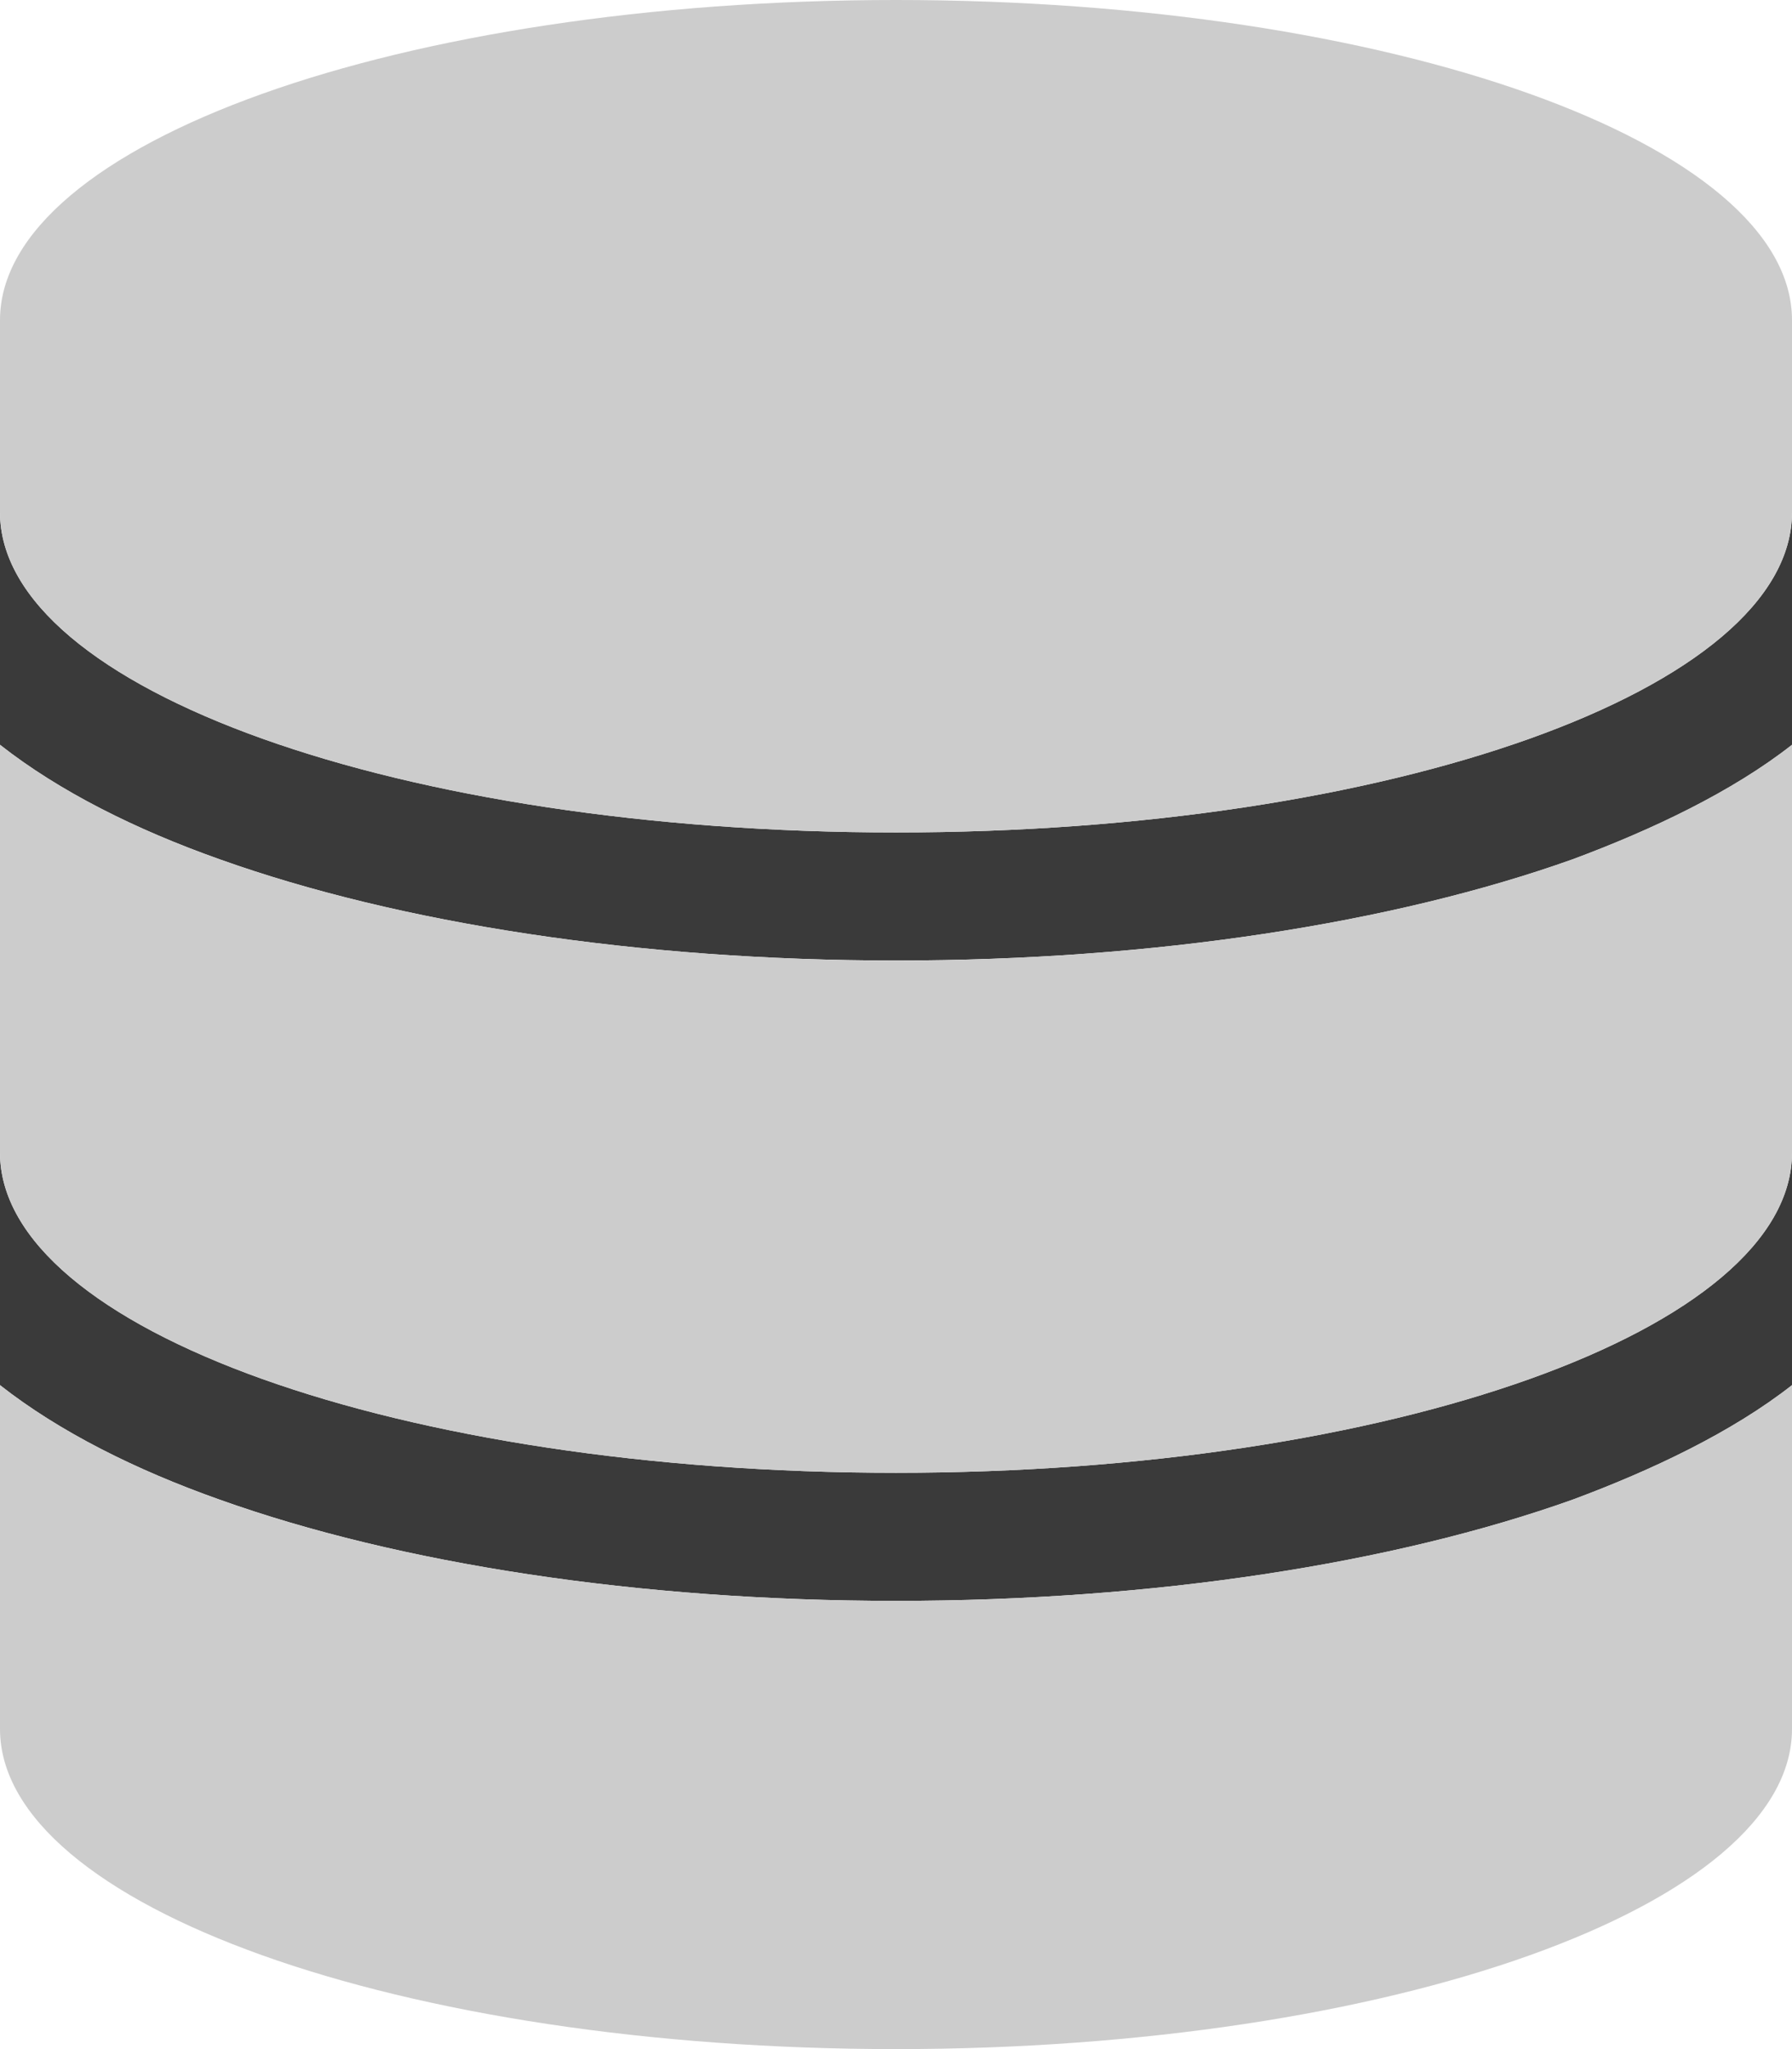
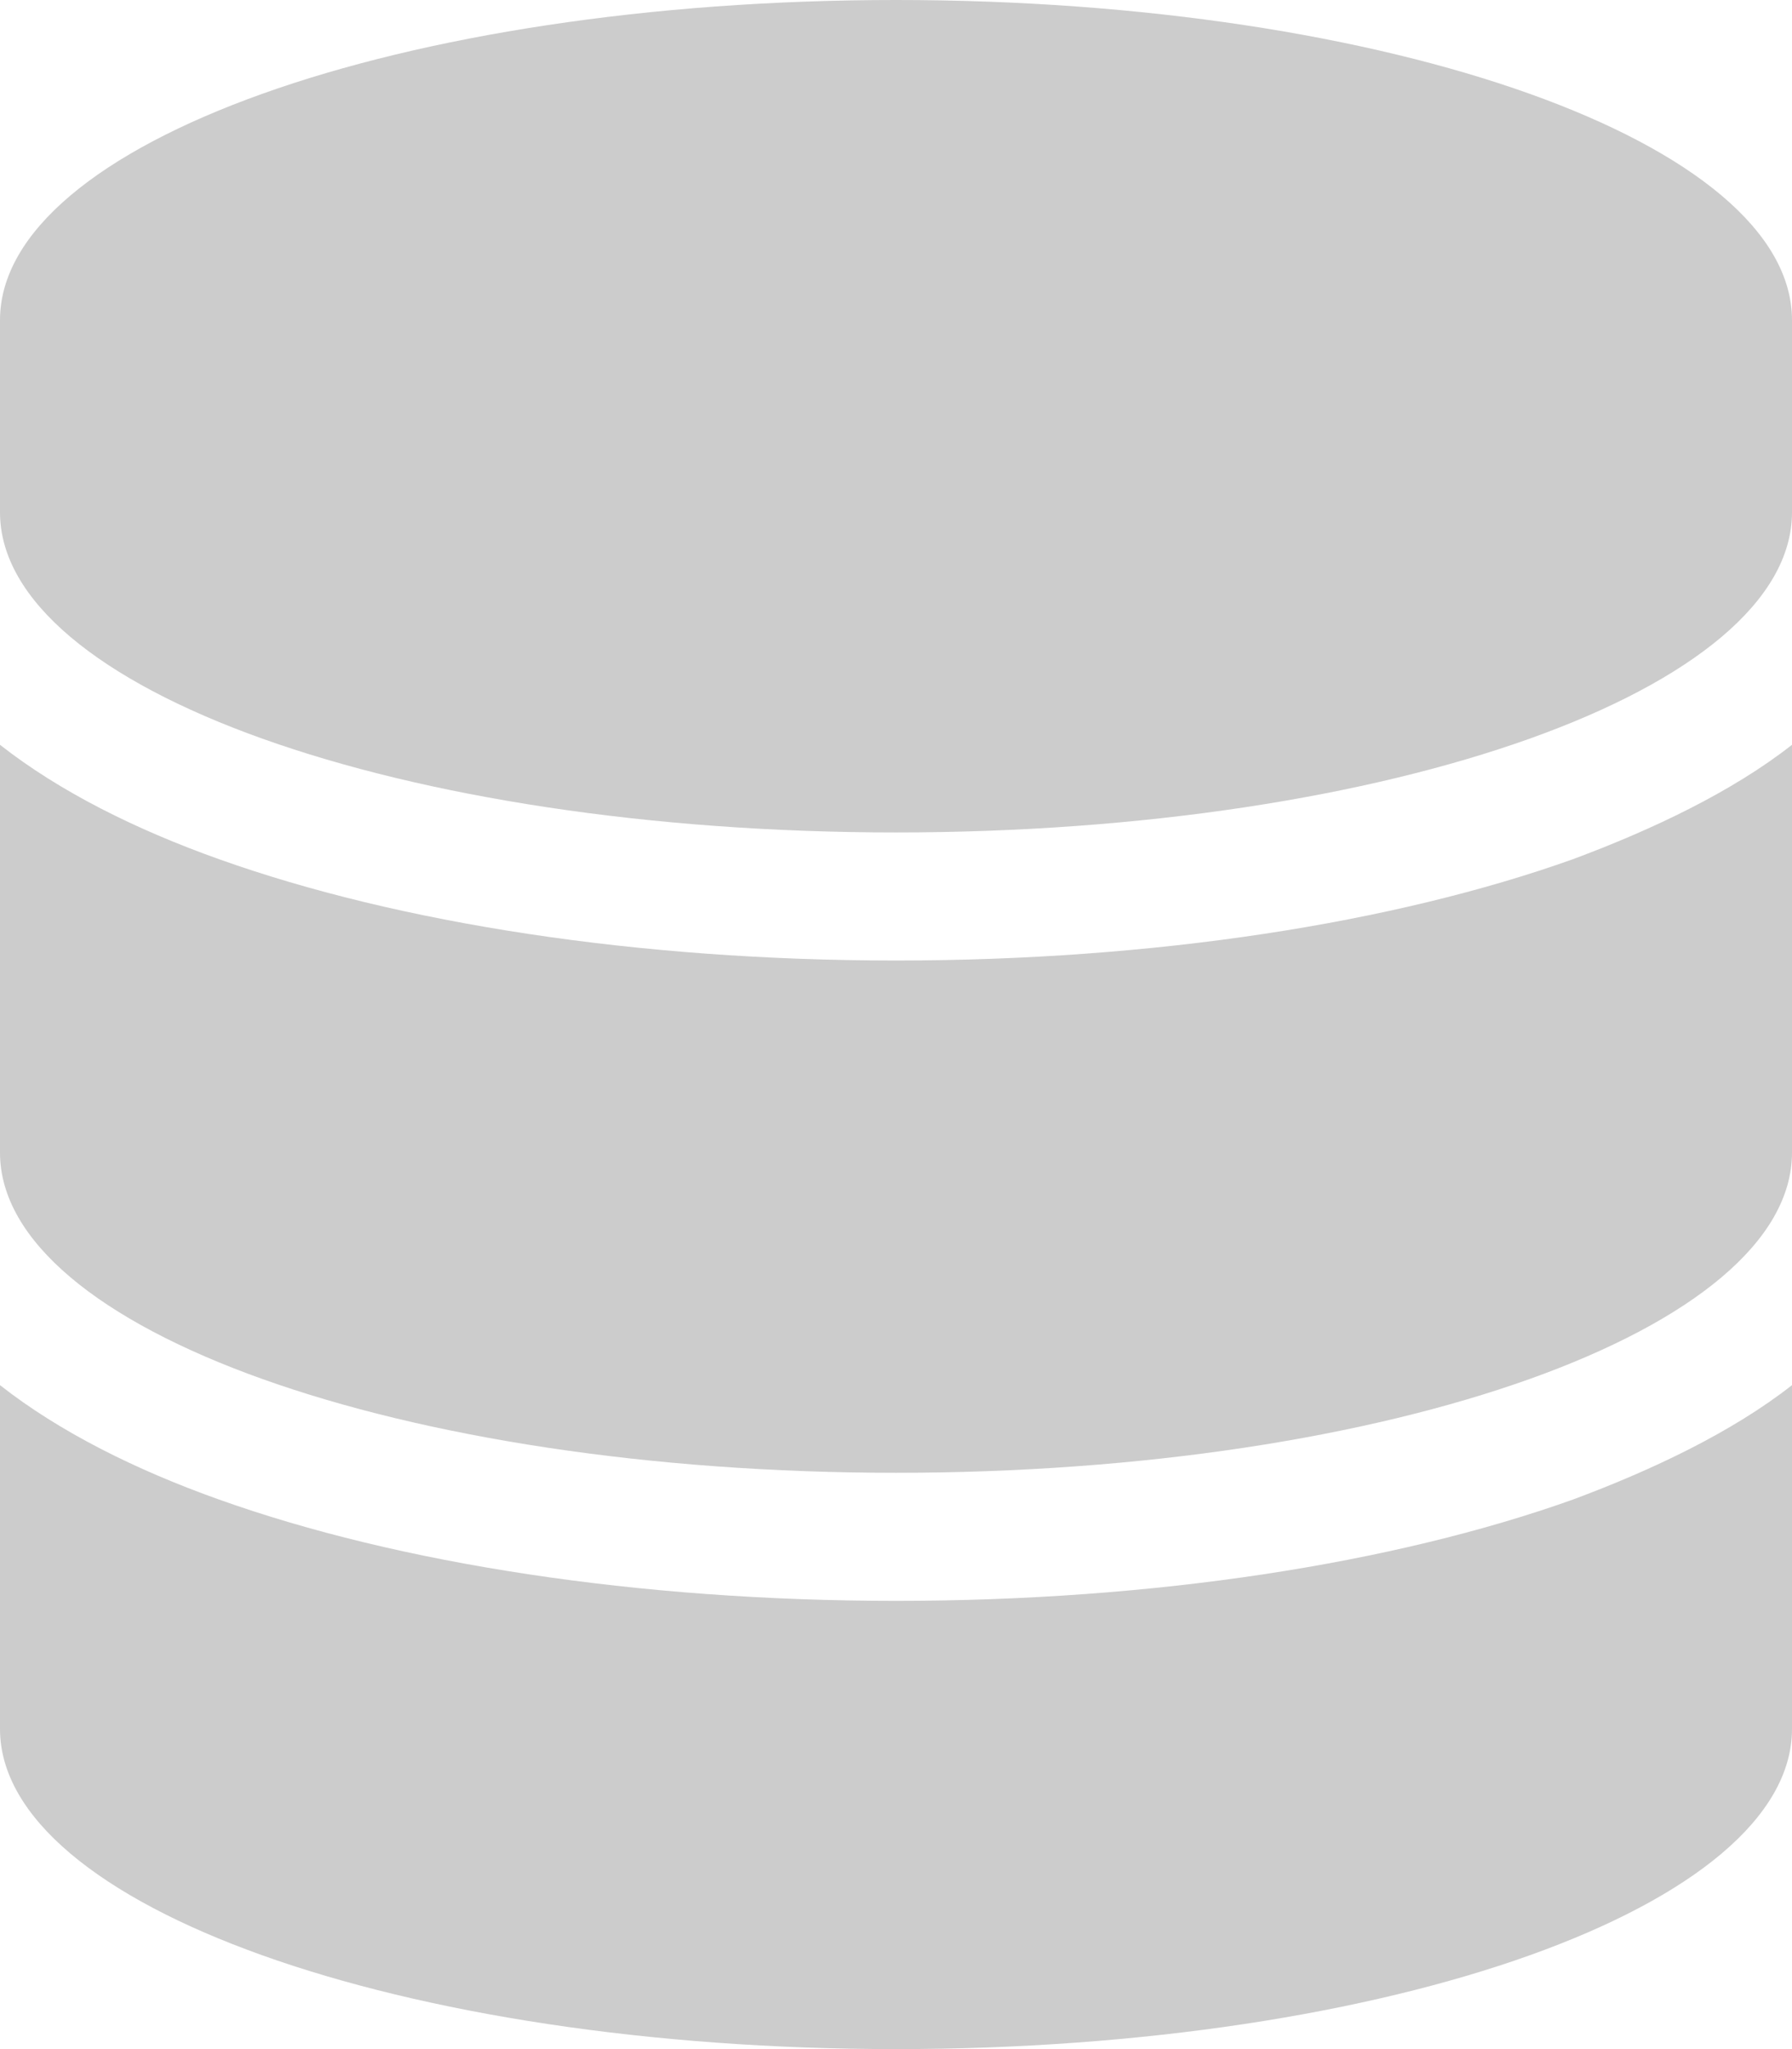
<svg xmlns="http://www.w3.org/2000/svg" version="1.1" id="Ebene_1" x="0px" y="0px" viewBox="0 0 448 512" style="enable-background:new 0 0 448 512;" xml:space="preserve">
  <style type="text/css">
	.st0{fill:#3A3A3A;}
	.st1{fill:#CCCCCC;enable-background:new    ;}
</style>
-   <path class="st0" d="M0,186.1V128c0,44.2,100.3,80,224,80s224-35.8,224-80v58.1c-14.9,11.7-34.9,21.2-54.8,28.6  C348.3,230.7,288.5,240,224,240s-124.3-9.3-169.1-25.3C34,207.3,14.9,197.8,0,186.1L0,186.1z M0,346.1V288c0,44.2,100.3,80,224,80  s224-35.8,224-80v58.1c-14.9,11.7-34.9,21.2-54.8,28.6C348.3,390.7,288.5,400,224,400s-124.3-9.3-169.1-25.3  C34,367.3,14.9,357.8,0,346.1z" />
  <path class="st1" d="M448,80v48c0,44.2-100.3,80-224,80S0,172.2,0,128V80C0,35.8,100.3,0,224,0S448,35.8,448,80z M393.2,214.7  c19.9-7.4,39.9-16.9,54.8-28.6V288c0,44.2-100.3,80-224,80S0,332.2,0,288V186.1c14.9,11.7,34,21.2,54.8,28.6  C99.7,230.7,159.5,240,224,240S348.3,230.7,393.2,214.7L393.2,214.7z M54.8,374.7C99.7,390.7,159.5,400,224,400  s124.3-9.3,169.2-25.3c19.9-7.4,39.9-16.9,54.8-28.6V432c0,44.2-100.3,80-224,80S0,476.2,0,432v-85.9  C14.9,357.8,34,367.3,54.8,374.7z" />
</svg>